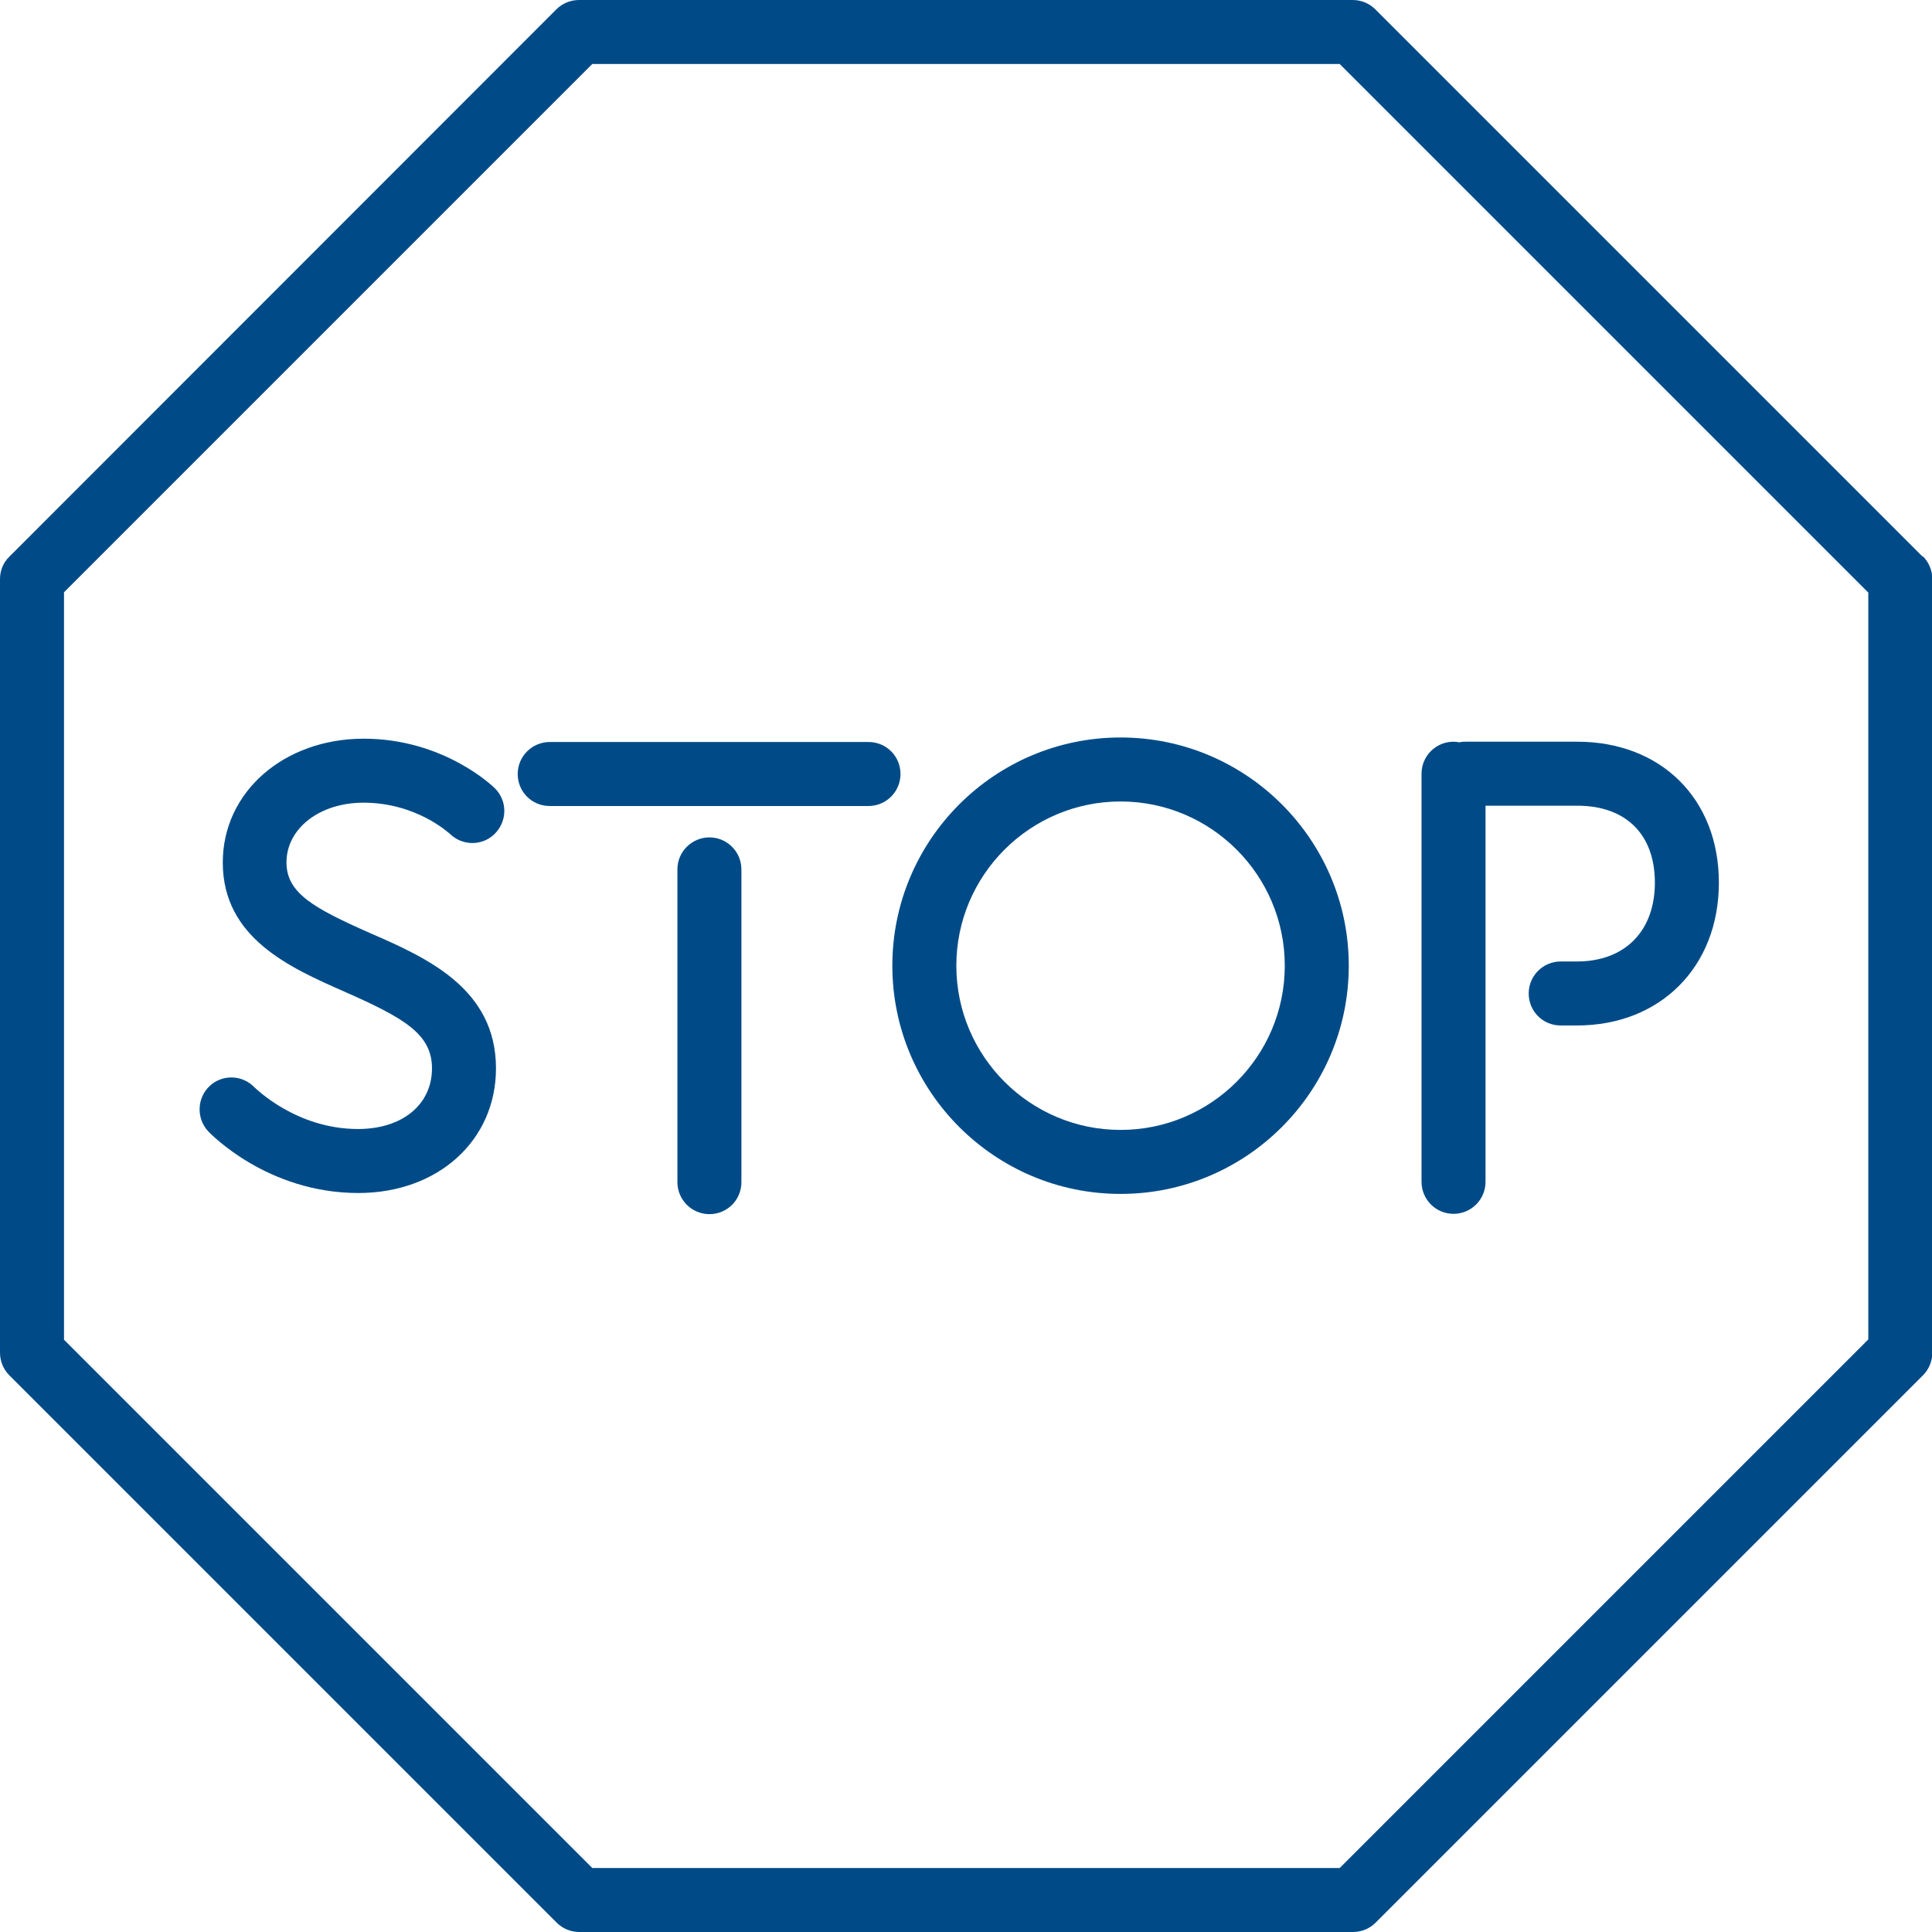
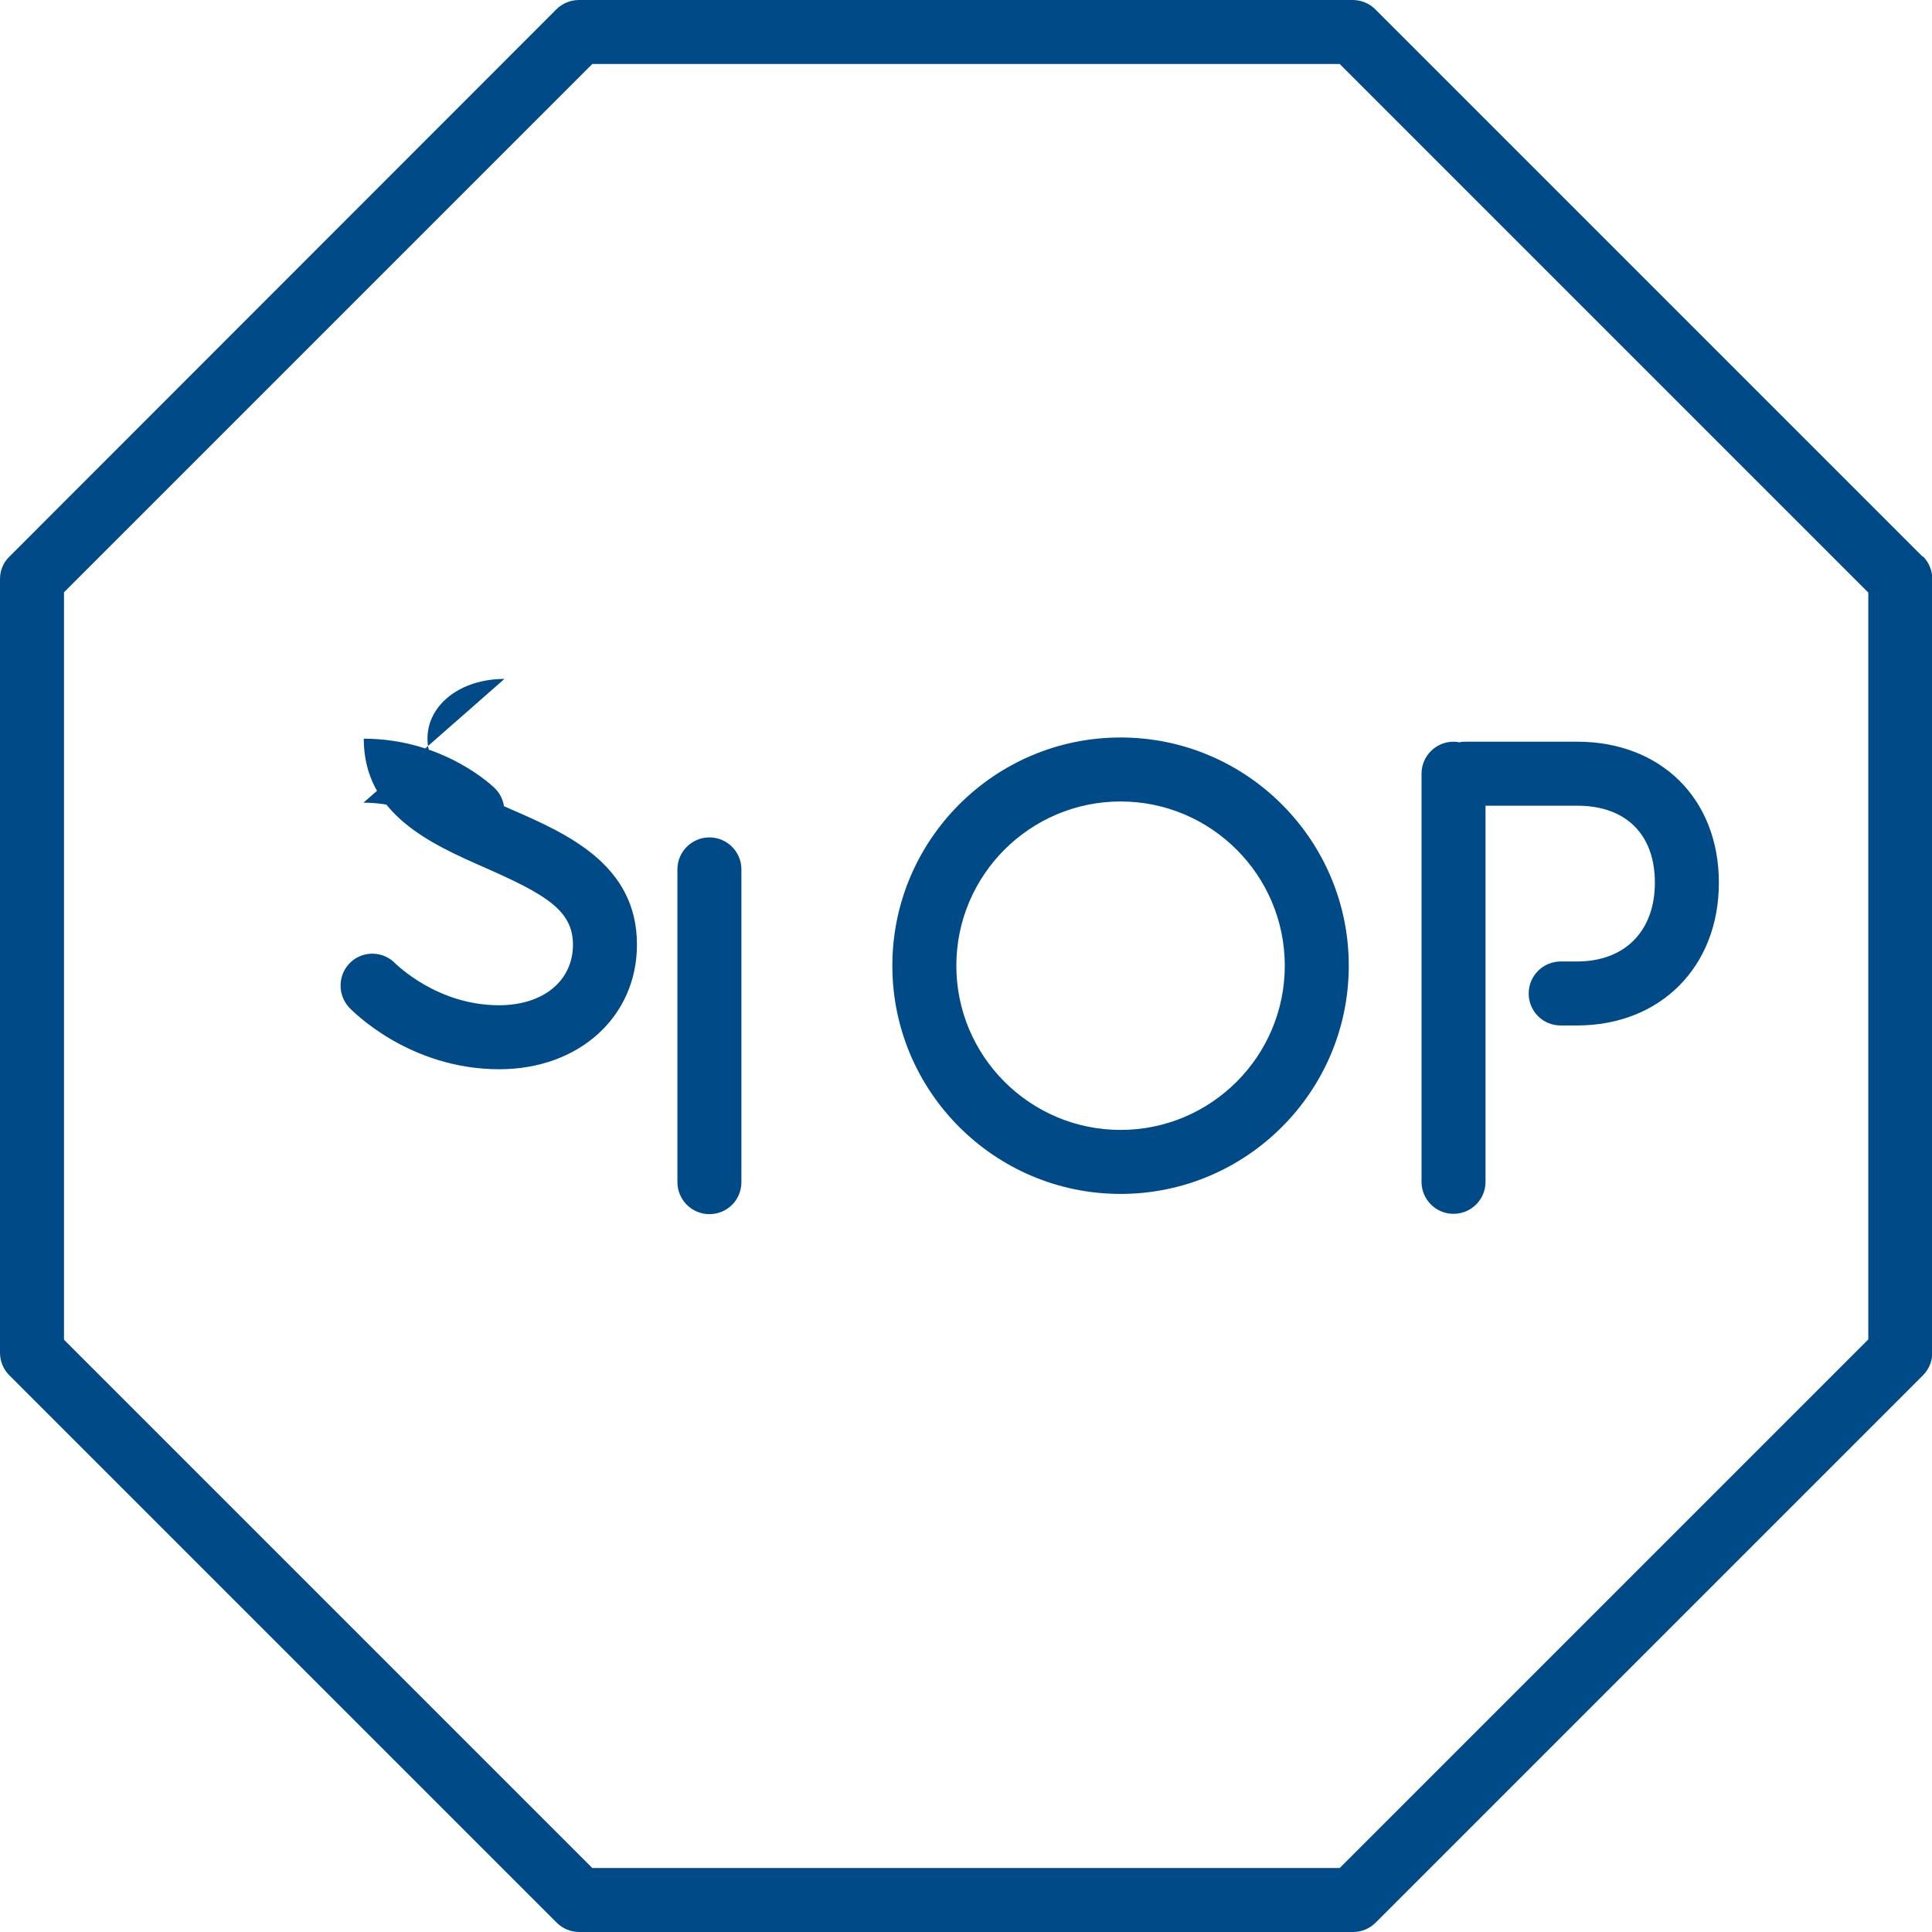
<svg xmlns="http://www.w3.org/2000/svg" id="Layer_1" viewBox="0 0 64 64">
  <defs>
    <style>.cls-1{fill:#004b87;}</style>
  </defs>
  <path class="cls-1" d="m63.69,18.44L45.56.31c-.2-.2-.47-.31-.75-.31h-25.63c-.28,0-.55.11-.75.31L.31,18.44C.11,18.63,0,18.9,0,19.18v25.63c0,.28.11.55.31.75l18.13,18.13c.2.2.47.31.75.31h25.63c.28,0,.55-.11.75-.31l18.13-18.13c.2-.2.31-.47.31-.75v-25.63c0-.28-.11-.55-.31-.75m-1.81,25.94l-17.51,17.51h-24.76L2.12,44.38v-24.76L19.62,2.12h24.76l17.51,17.51v24.76Z" />
-   <path class="cls-1" d="m12.04,26.59c1.75,0,2.82,1,2.86,1.03.42.41,1.09.41,1.5-.01.41-.42.41-1.09-.01-1.5-.07-.07-1.7-1.64-4.34-1.64s-4.67,1.76-4.67,4.1c0,2.51,2.24,3.49,4.03,4.28,1.97.87,2.9,1.4,2.9,2.54,0,1.2-.98,2.01-2.45,2.01-2.05,0-3.39-1.35-3.43-1.38-.4-.42-1.07-.44-1.49-.04-.42.4-.44,1.07-.04,1.5.08.08,1.96,2.04,4.97,2.04,2.64,0,4.56-1.74,4.56-4.13,0-2.65-2.31-3.67-4.17-4.48-1.88-.83-2.77-1.33-2.77-2.34,0-1.13,1.1-1.98,2.55-1.98" />
+   <path class="cls-1" d="m12.04,26.59c1.75,0,2.82,1,2.86,1.03.42.41,1.09.41,1.5-.01.41-.42.41-1.09-.01-1.5-.07-.07-1.7-1.64-4.34-1.64c0,2.51,2.24,3.49,4.03,4.28,1.97.87,2.9,1.4,2.9,2.54,0,1.2-.98,2.01-2.45,2.01-2.05,0-3.39-1.35-3.43-1.38-.4-.42-1.07-.44-1.49-.04-.42.4-.44,1.07-.04,1.5.08.08,1.96,2.04,4.97,2.04,2.64,0,4.56-1.74,4.56-4.13,0-2.65-2.31-3.67-4.17-4.48-1.88-.83-2.77-1.33-2.77-2.34,0-1.13,1.1-1.98,2.55-1.98" />
  <path class="cls-1" d="m23.5,27.74c-.58,0-1.06.47-1.06,1.06v10.36c0,.58.47,1.06,1.06,1.06s1.06-.47,1.06-1.06v-10.36c0-.58-.47-1.06-1.06-1.06" />
  <path class="cls-1" d="m48.15,40.21c.58,0,1.06-.47,1.06-1.06v-12.46h3.04c1.61,0,2.57.95,2.57,2.55s-.99,2.61-2.58,2.61h-.54c-.58,0-1.06.47-1.06,1.06s.47,1.06,1.06,1.06h.54c2.76,0,4.7-1.94,4.7-4.73s-1.93-4.67-4.69-4.67h-3.7c-.07,0-.13,0-.2.02-.06-.01-.13-.02-.2-.02-.58,0-1.06.47-1.06,1.06v13.52c0,.58.47,1.06,1.06,1.06" />
-   <path class="cls-1" d="m28.77,24.58h-10.56c-.58,0-1.06.47-1.06,1.06s.47,1.06,1.06,1.06h10.56c.58,0,1.06-.47,1.06-1.06s-.47-1.06-1.06-1.06" />
  <path class="cls-1" d="m37.12,24.43c-4.17,0-7.56,3.39-7.56,7.56s3.39,7.56,7.56,7.56,7.56-3.39,7.56-7.56-3.39-7.56-7.56-7.56m0,13c-3,0-5.44-2.44-5.44-5.44s2.44-5.44,5.44-5.44,5.44,2.44,5.44,5.44-2.44,5.44-5.44,5.44" />
</svg>